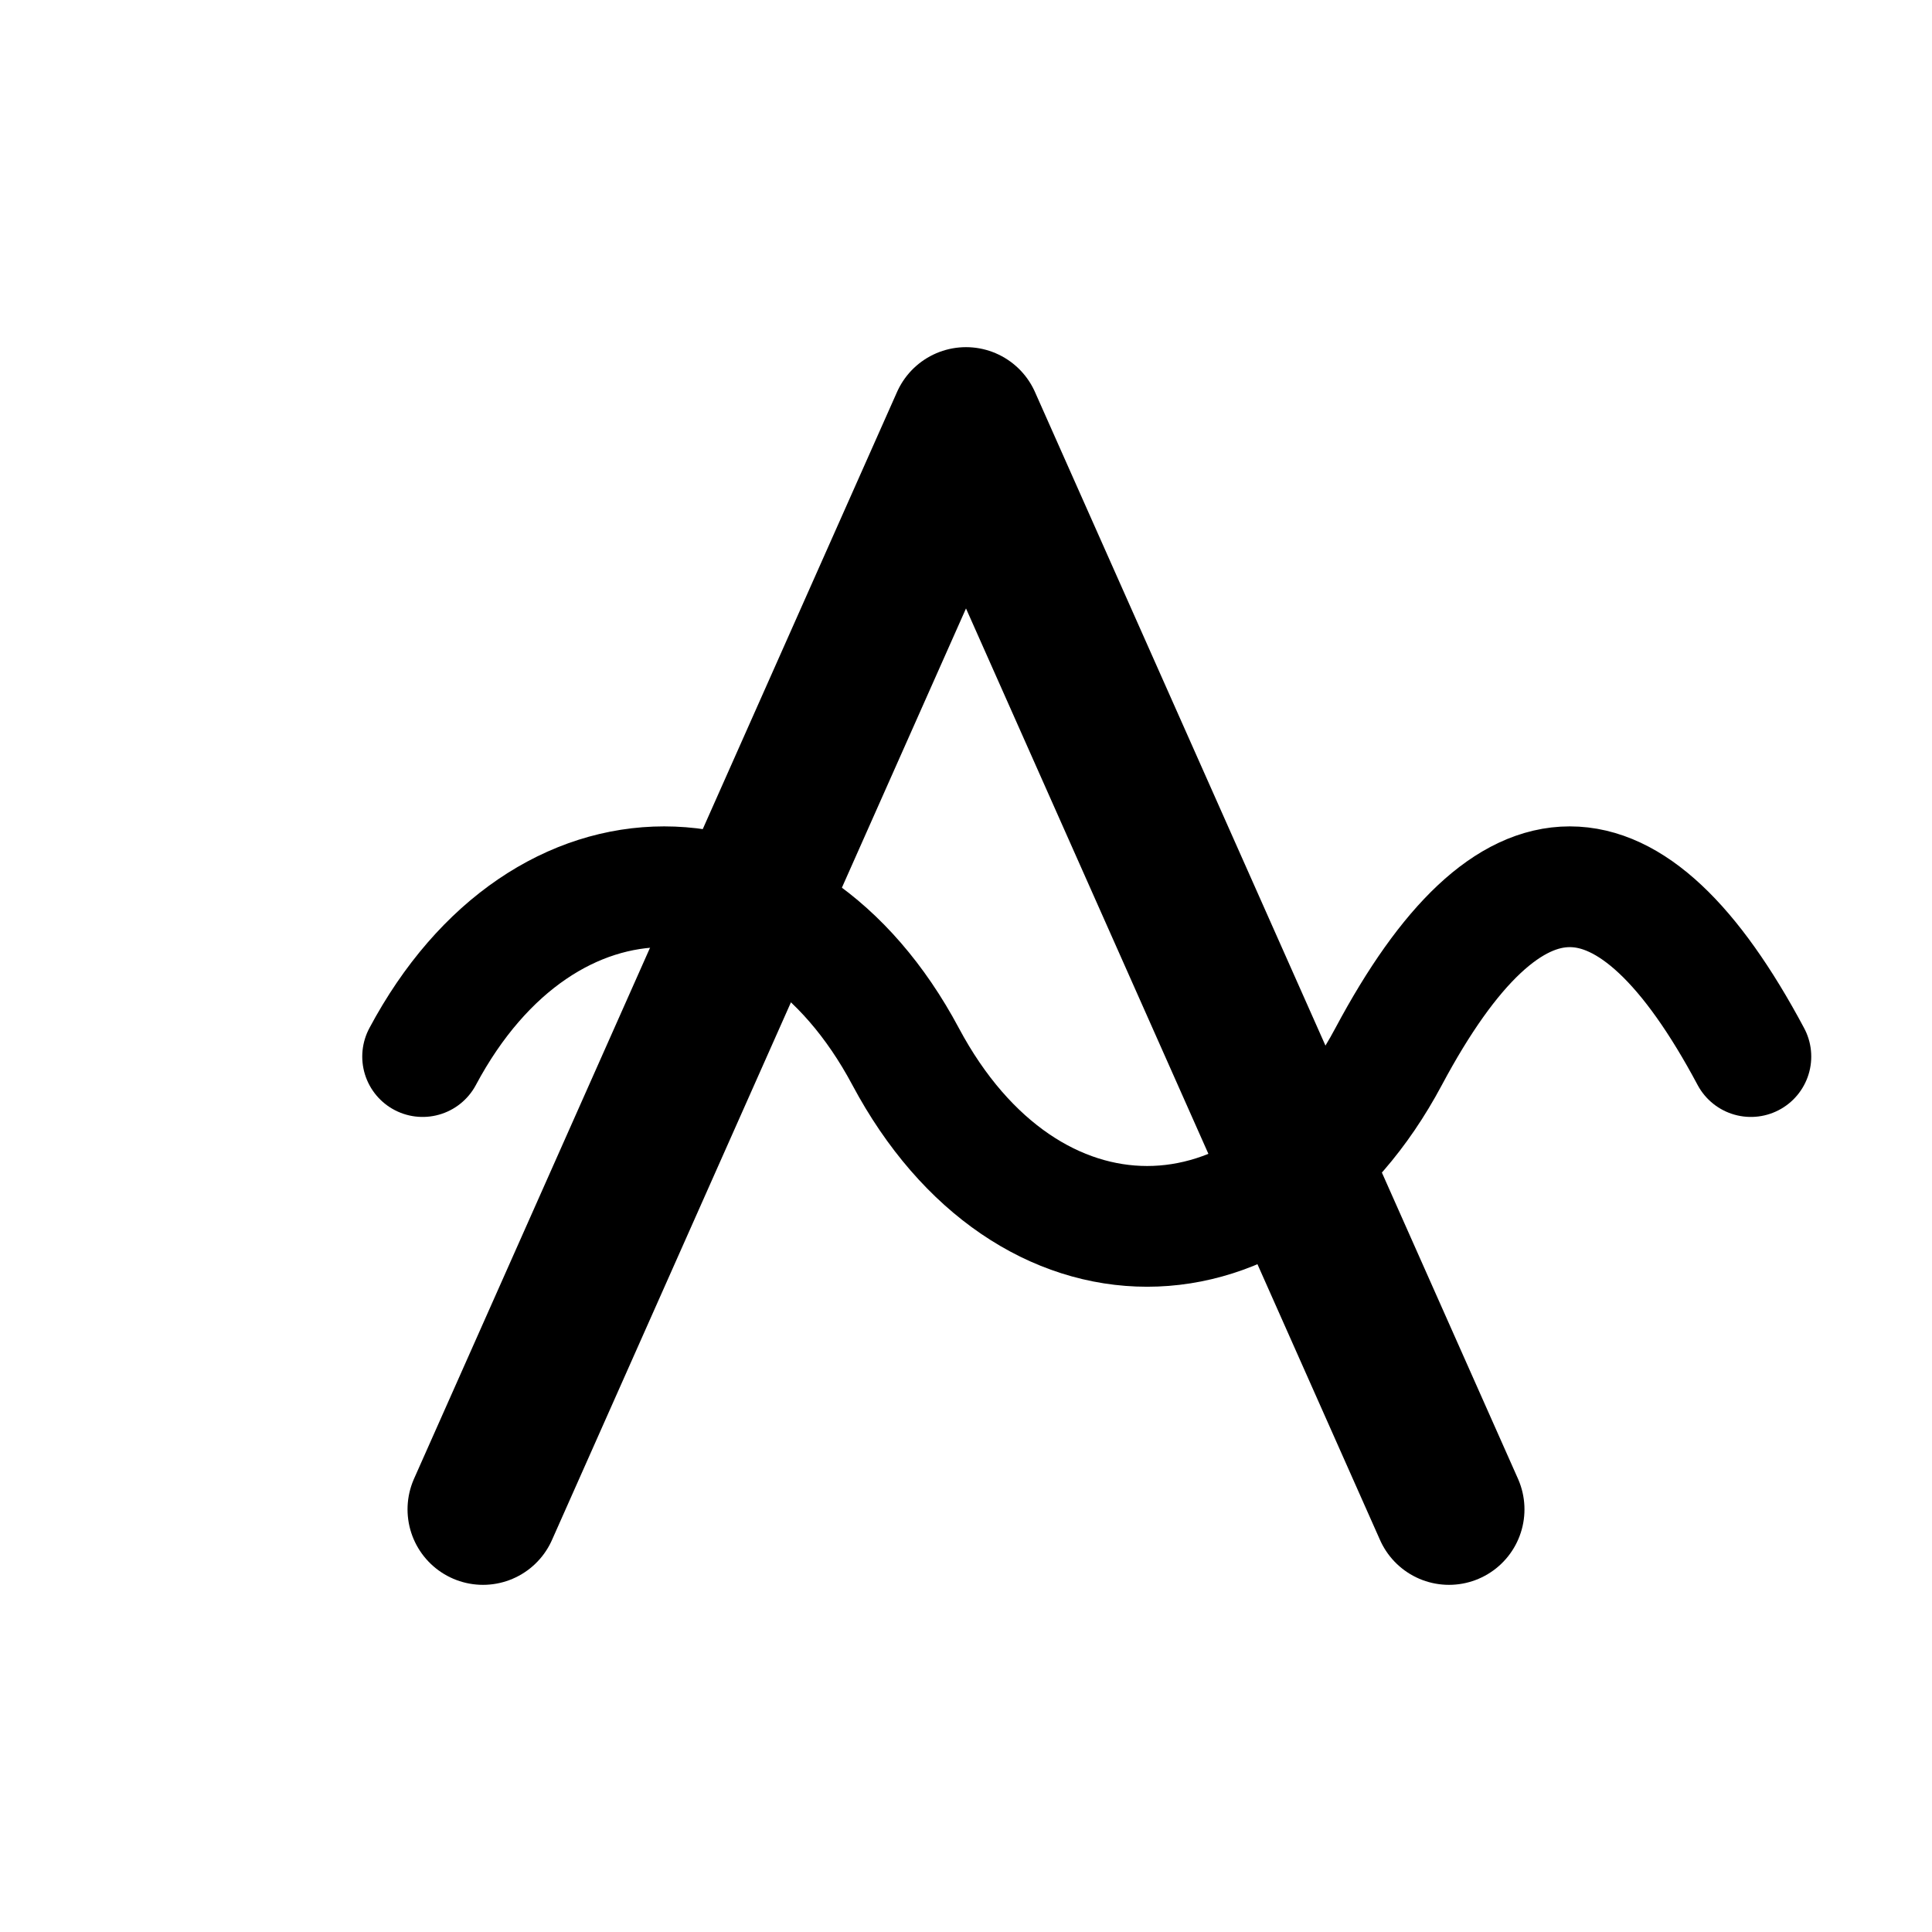
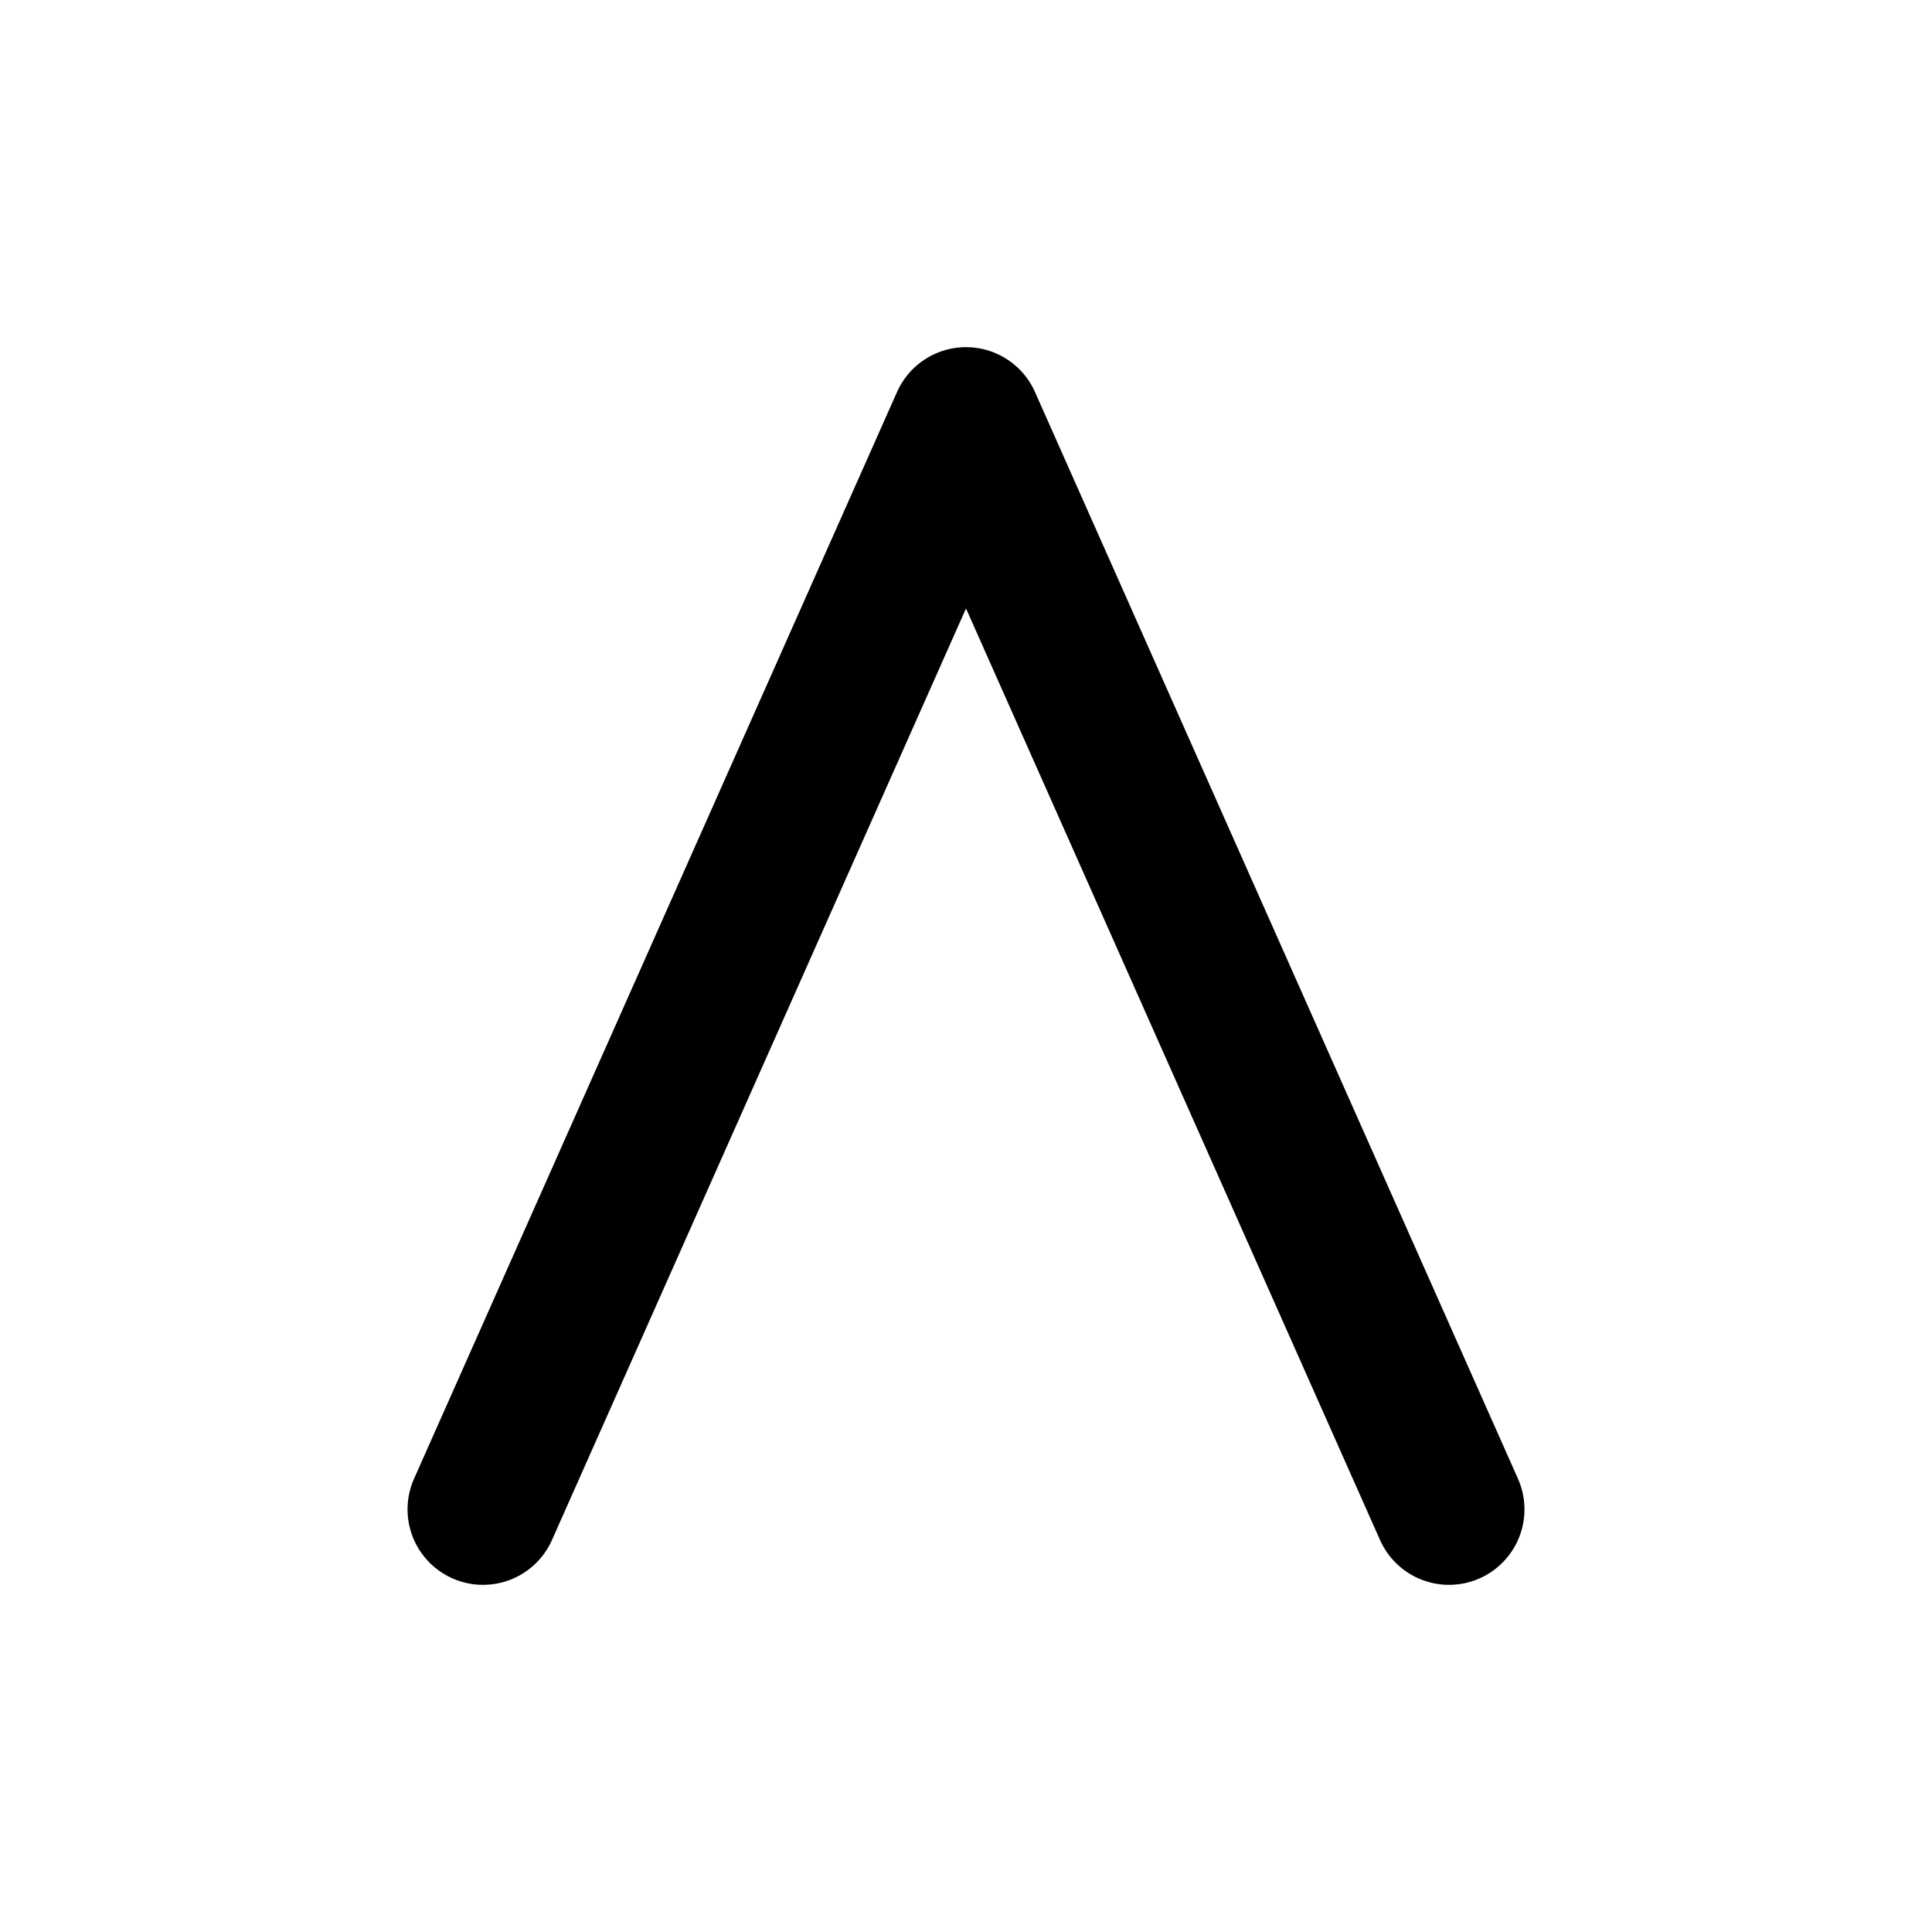
<svg xmlns="http://www.w3.org/2000/svg" width="256" height="256" viewBox="0 0 256 256" fill="none">
  <title>AuriVoice – Icon (Primary single color)</title>
  <style>
    :root { --primary: oklch(0.62 0.14 39.04); }
    .mark { stroke: oklch(0.62 0.14 39.04); stroke-linecap: round; stroke-linejoin: round; fill: none; }
  </style>
  <path class="mark" stroke-width="20" d="M64 200 L128 56 L192 200" />
-   <path class="mark" stroke-width="16" d="M56 140 C 72 110, 104 110, 120 140 S 168 170, 184 140 S 216 110, 232 140" />
</svg>